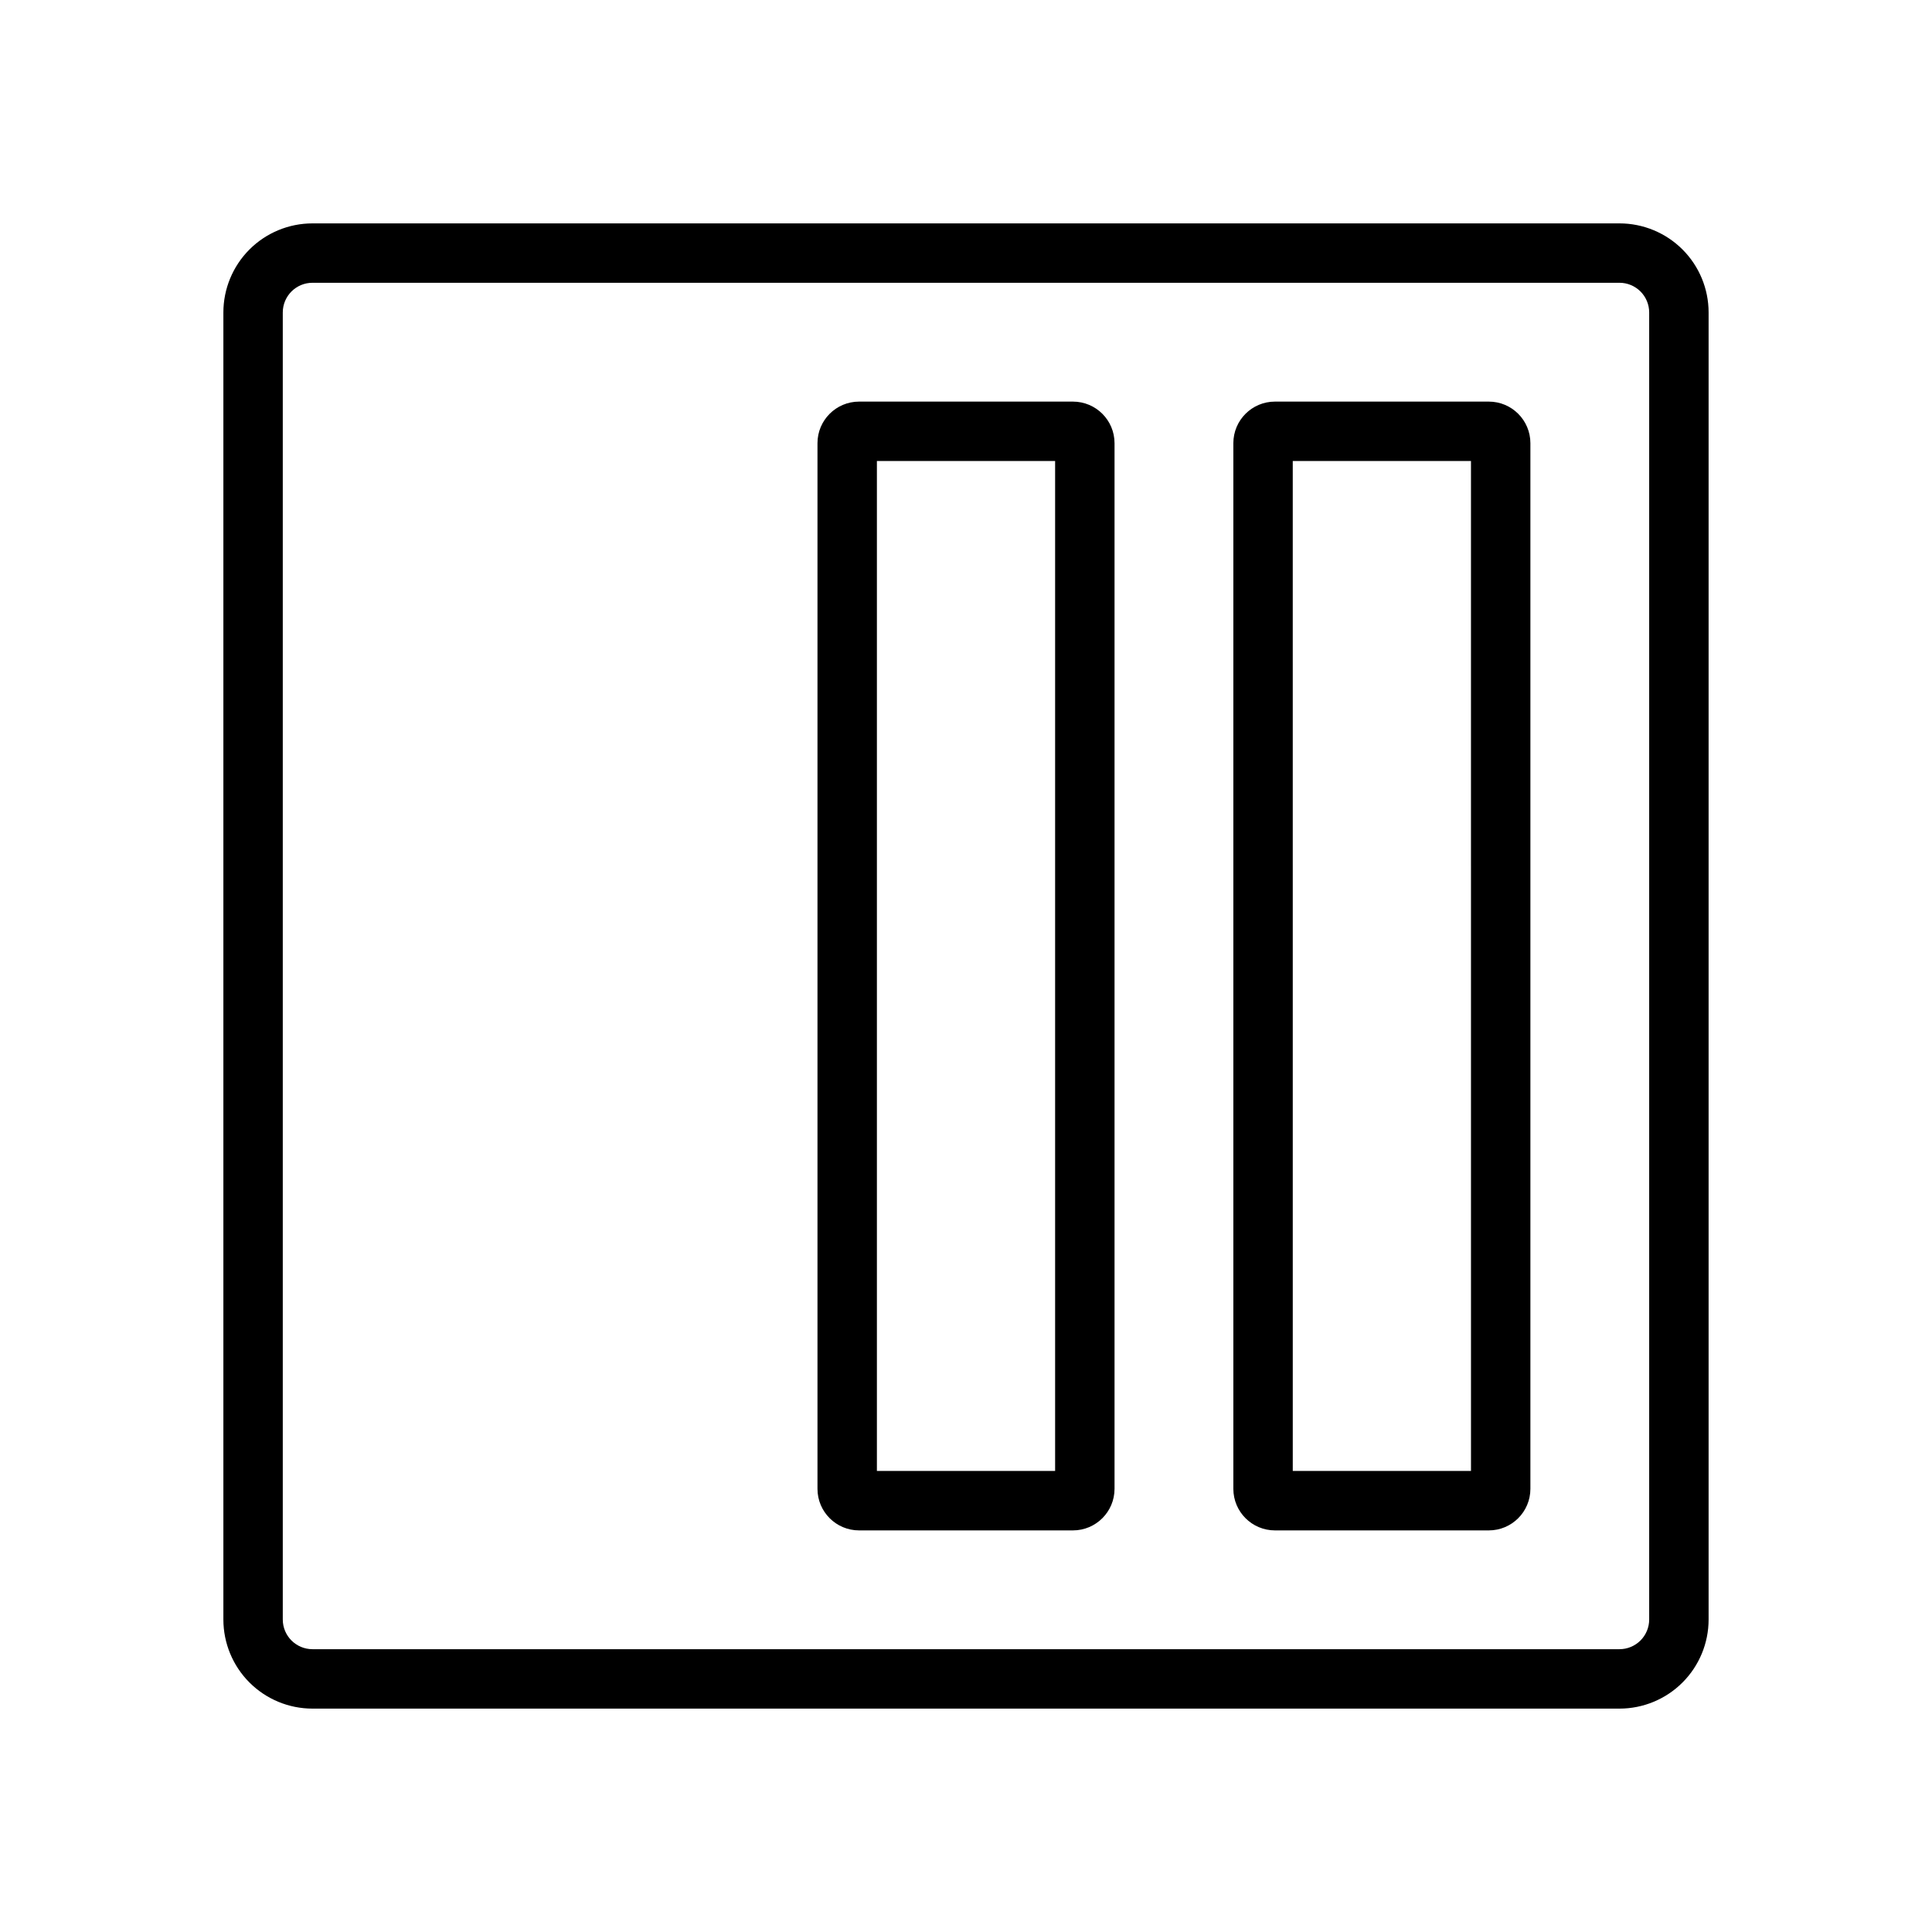
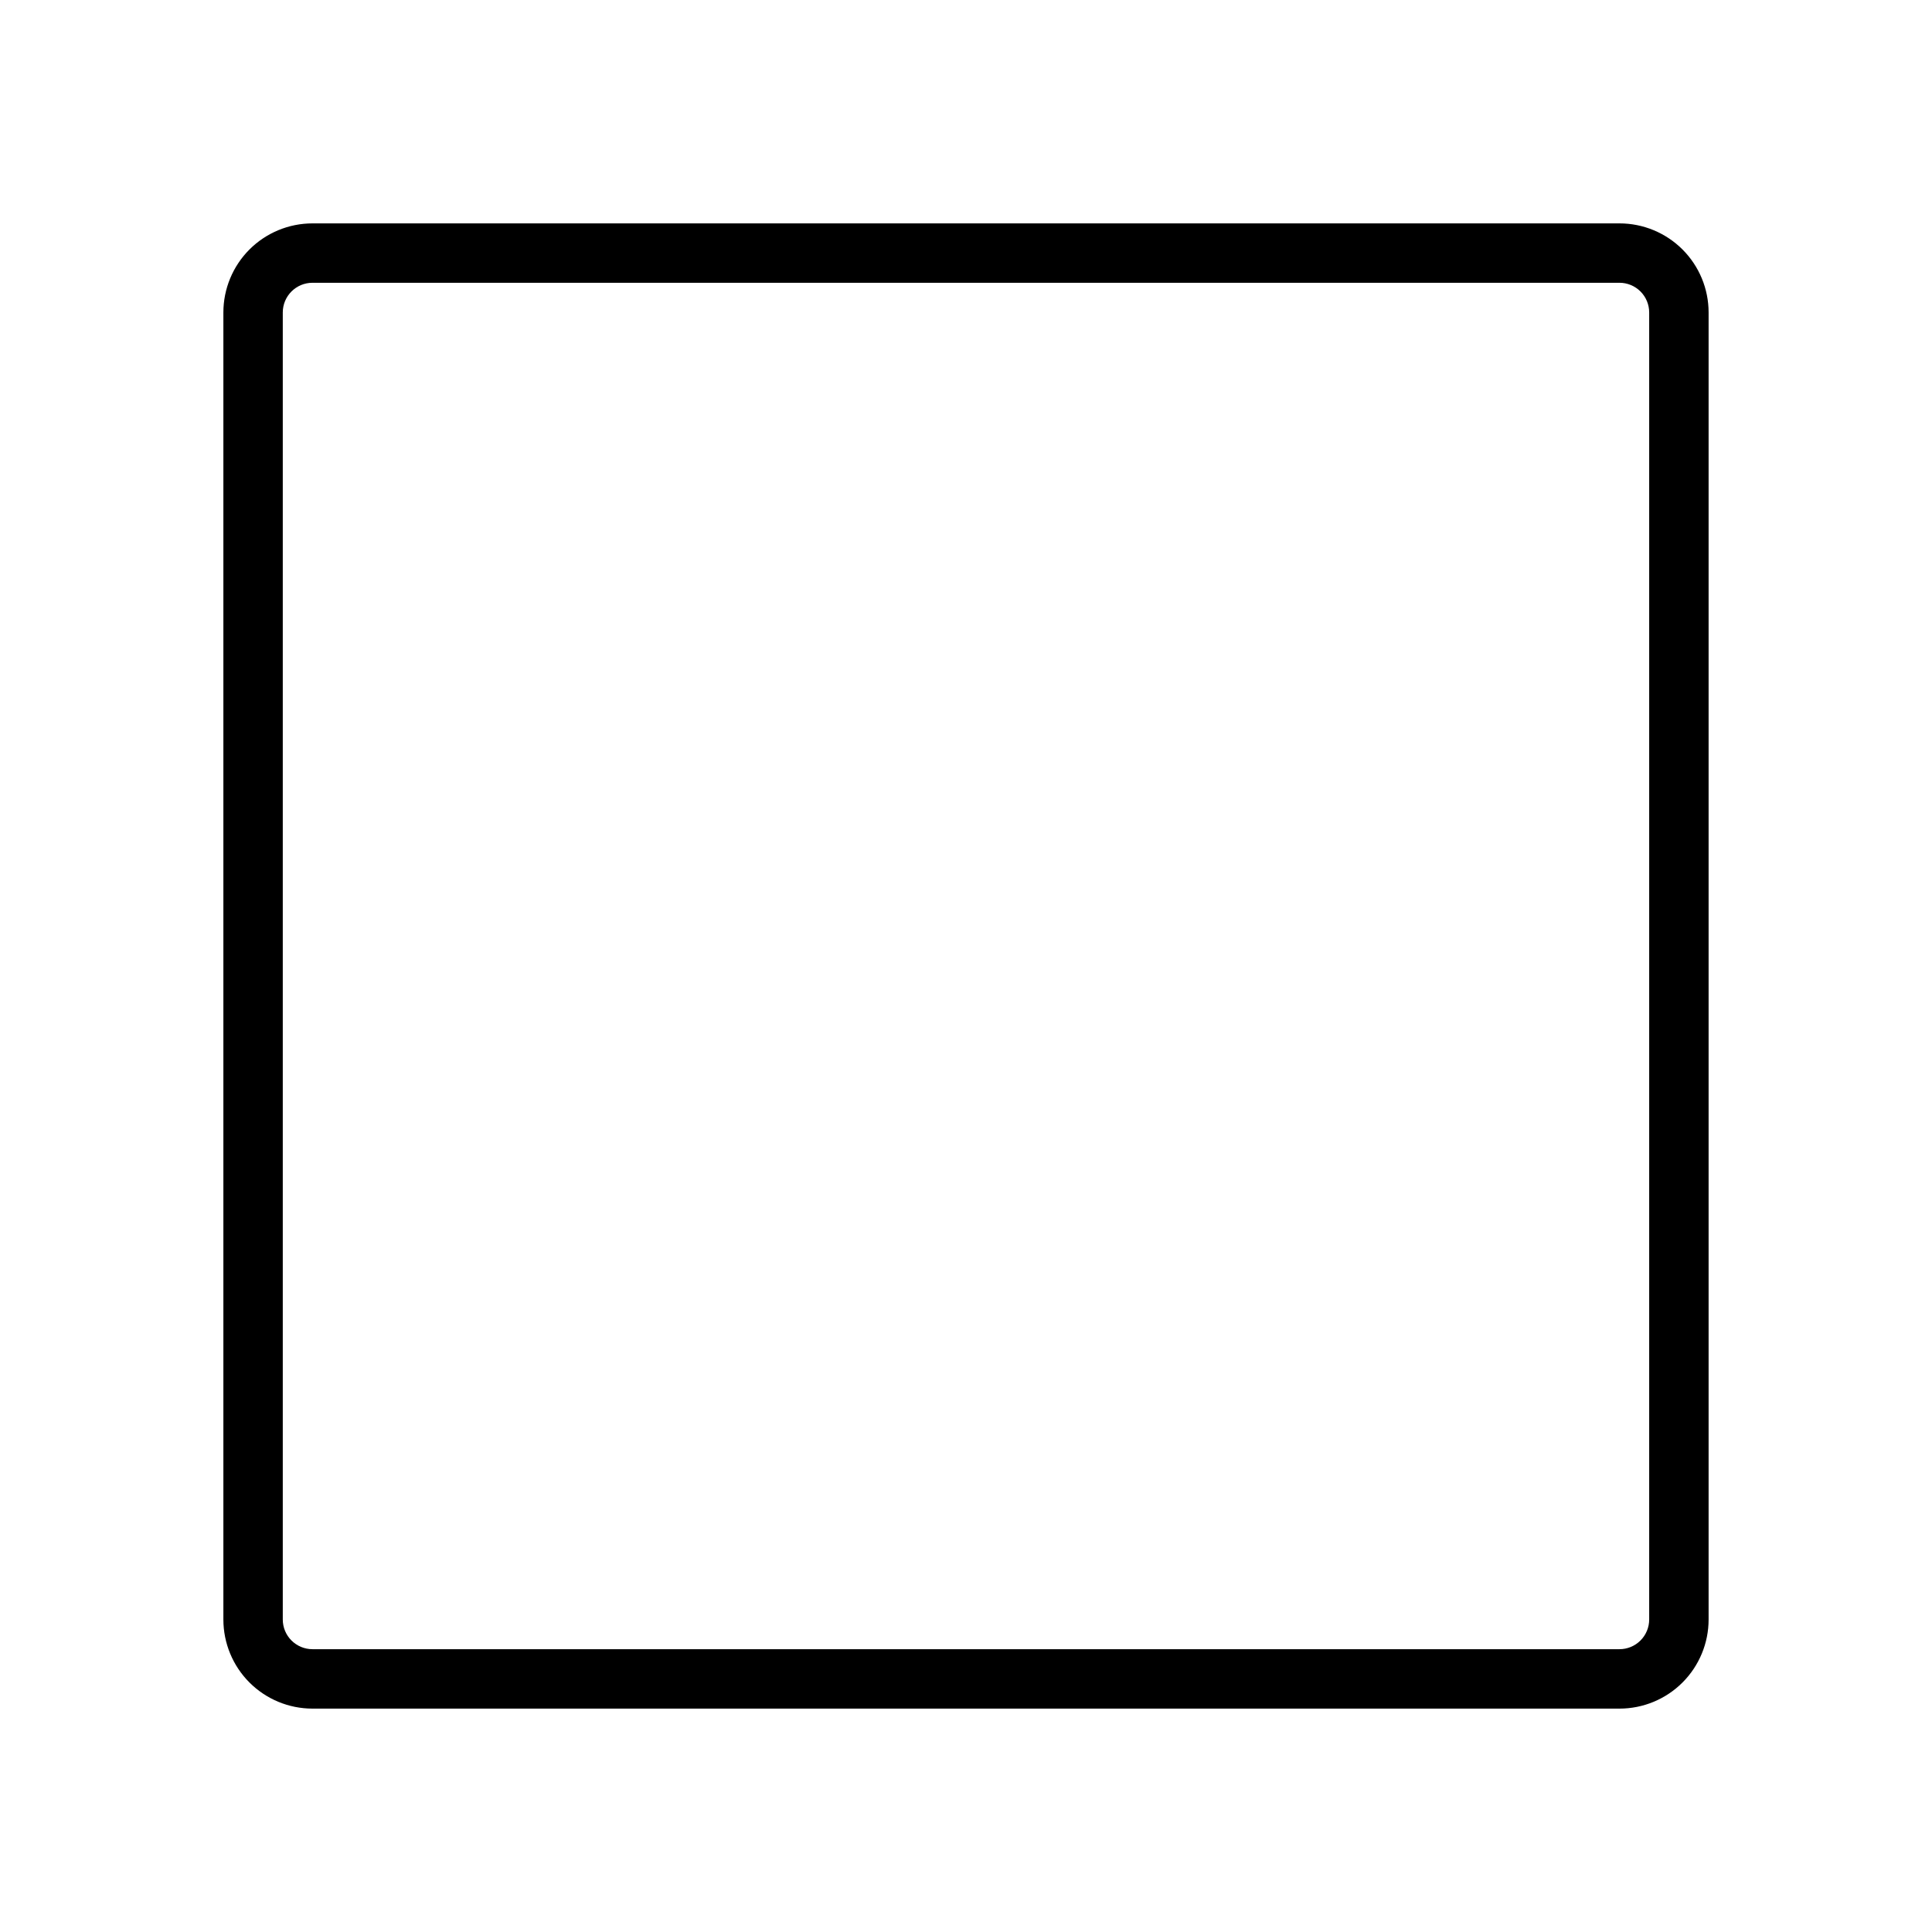
<svg xmlns="http://www.w3.org/2000/svg" fill="#000000" width="800px" height="800px" version="1.1" viewBox="144 144 512 512">
  <g>
    <path d="m573.18 203.2h-346.37c-6.262 0-12.27 2.488-16.699 6.914-4.426 4.43-6.914 10.438-6.914 16.699v346.37c0 6.262 2.488 12.27 6.914 16.699 4.43 4.43 10.438 6.918 16.699 6.918h346.37c6.262 0 12.27-2.488 16.699-6.918 4.43-4.43 6.918-10.438 6.918-16.699v-346.37c0-6.262-2.488-12.27-6.918-16.699-4.43-4.426-10.438-6.914-16.699-6.914zm7.871 369.98c0 2.086-0.828 4.09-2.305 5.566s-3.481 2.305-5.566 2.305h-346.37c-4.348 0-7.871-3.523-7.871-7.871v-346.37c0-4.348 3.523-7.871 7.871-7.871h346.37c2.086 0 4.09 0.828 5.566 2.305 1.477 1.477 2.305 3.481 2.305 5.566z" />
-     <path d="m538.55 250.43h-56.68c-6.086 0-11.02 4.934-11.02 11.02v277.1c0 6.086 4.934 11.02 11.02 11.02h56.68c6.086 0 11.02-4.934 11.02-11.02v-277.1c0-6.086-4.934-11.02-11.02-11.02zm-4.723 283.39h-47.23l-0.004-267.65h47.23z" />
-     <path d="m428.34 250.43h-56.676c-6.086 0-11.023 4.934-11.023 11.02v277.1c0 6.086 4.938 11.02 11.023 11.02h56.68-0.004c6.09 0 11.023-4.934 11.023-11.02v-277.1c0-6.086-4.934-11.02-11.023-11.02zm-4.723 283.39h-47.23v-267.65h47.23z" />
  </g>
</svg>